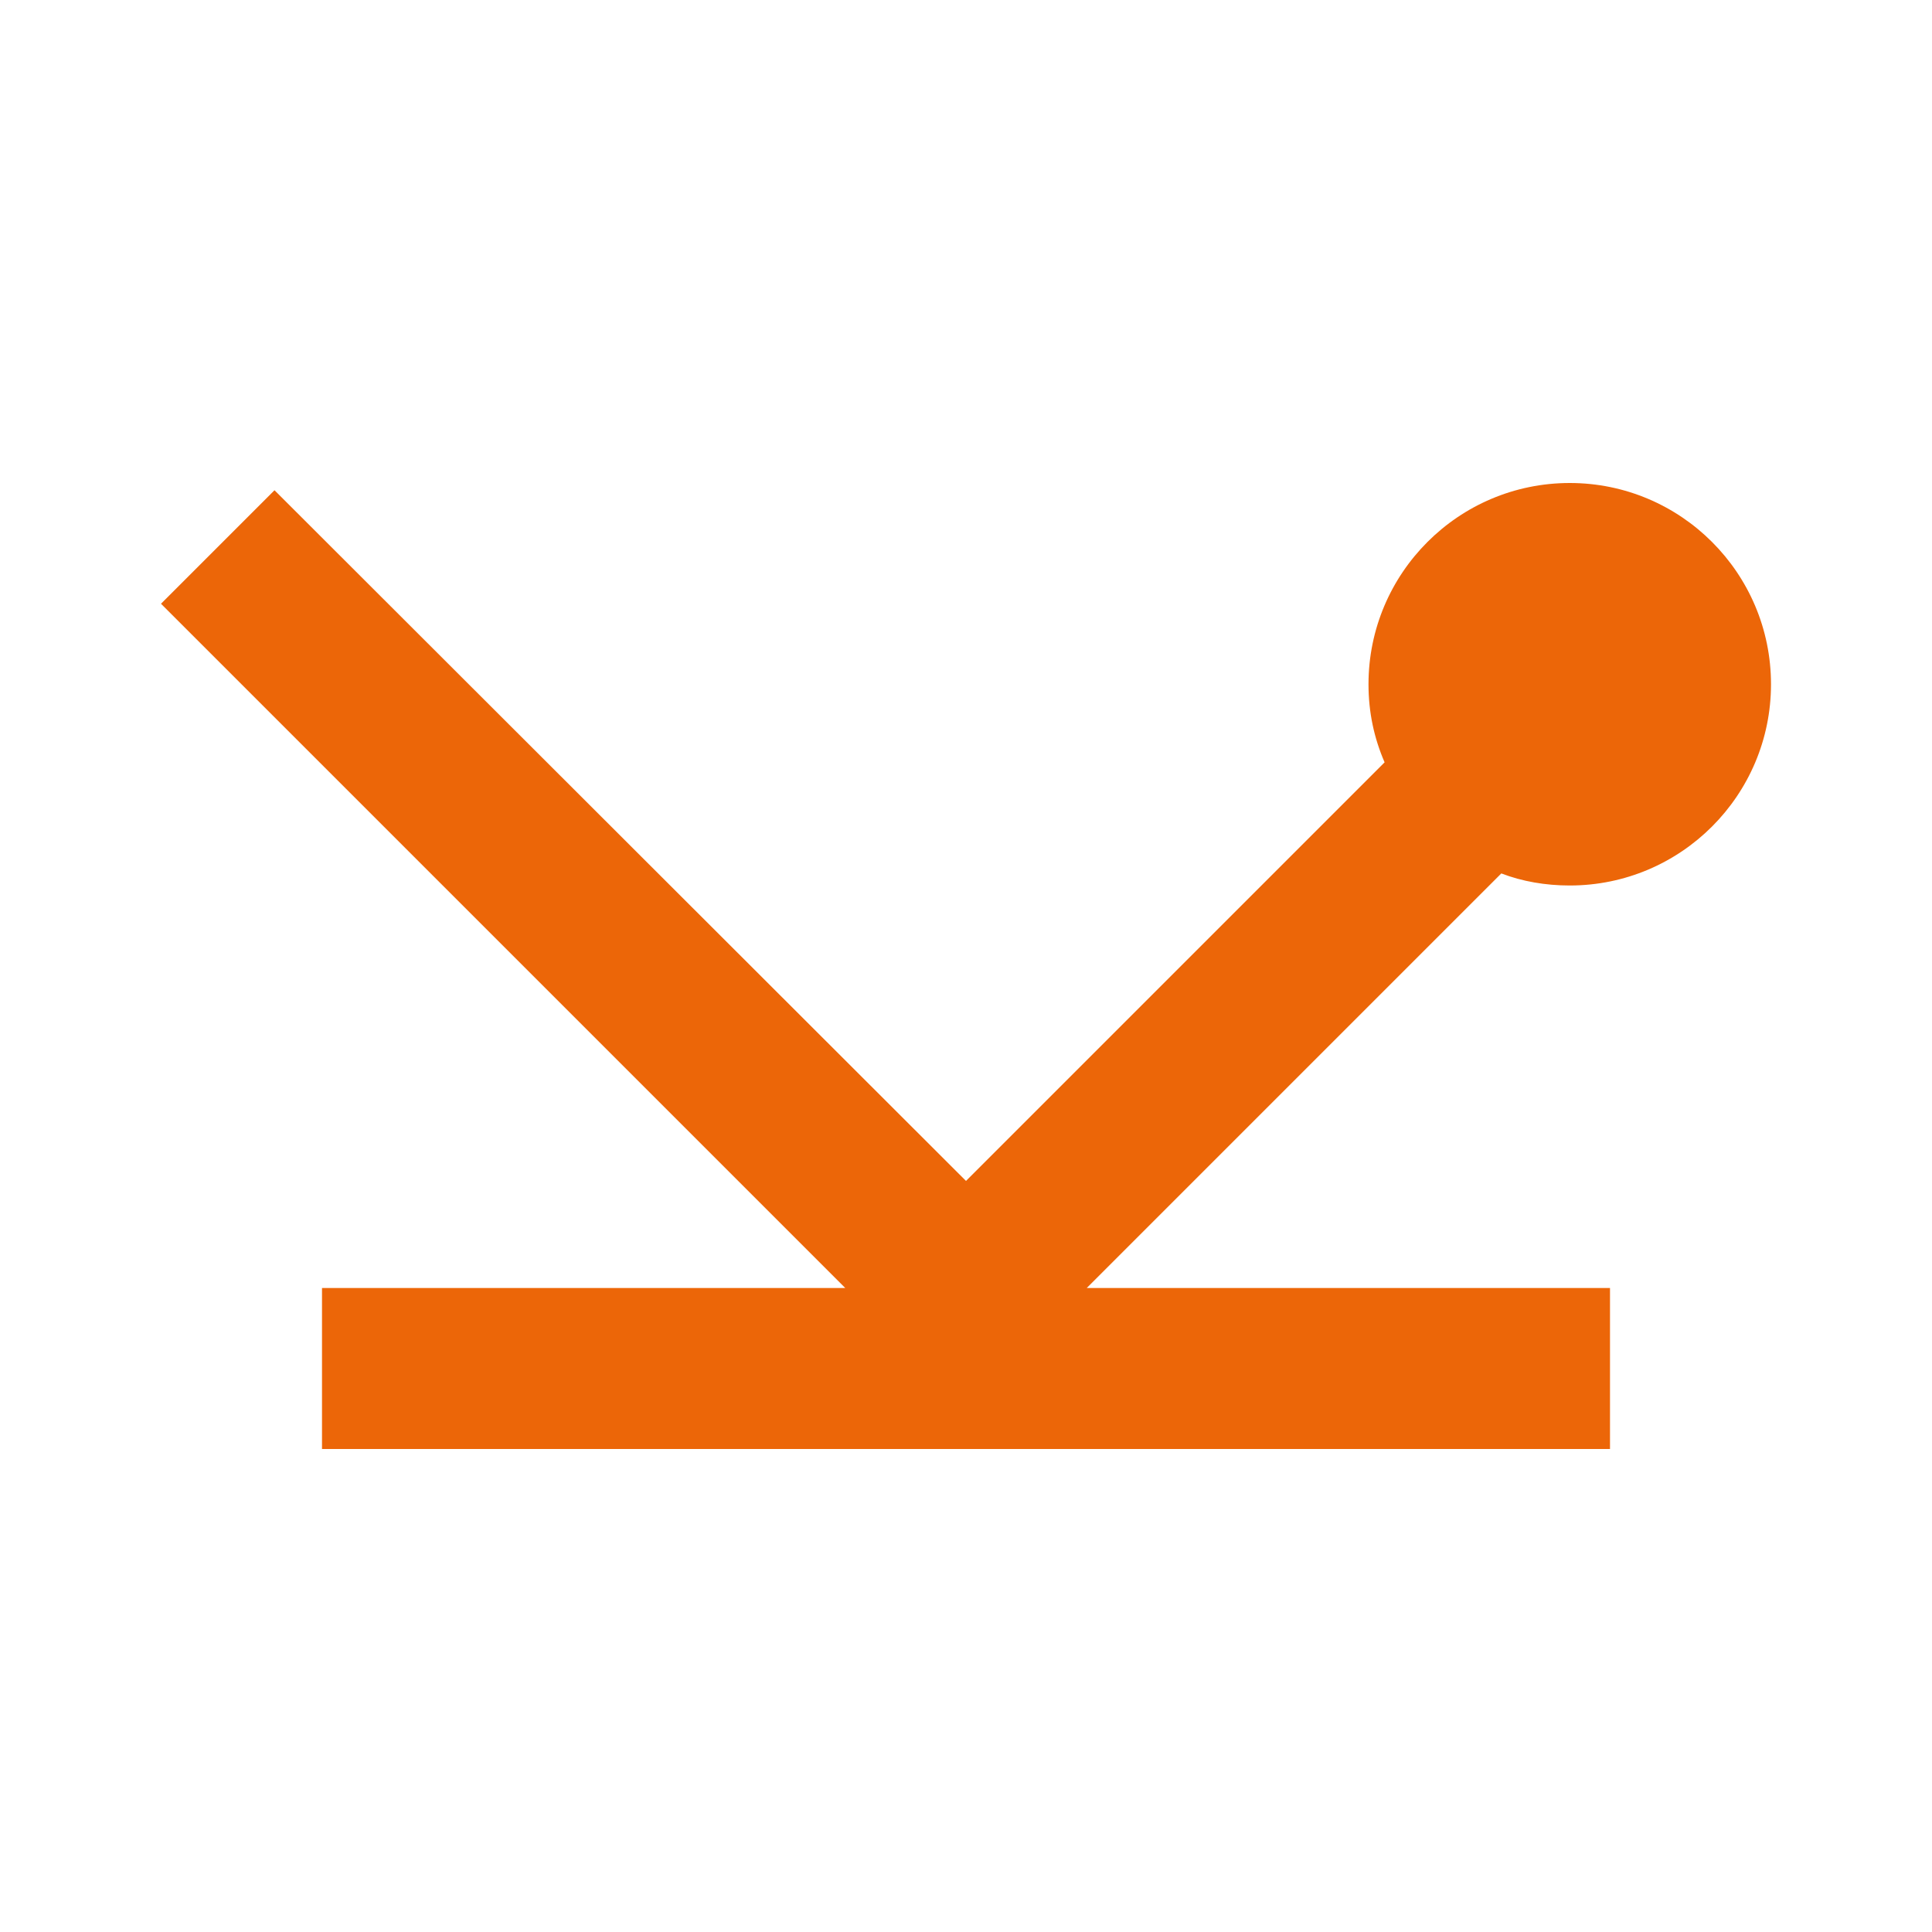
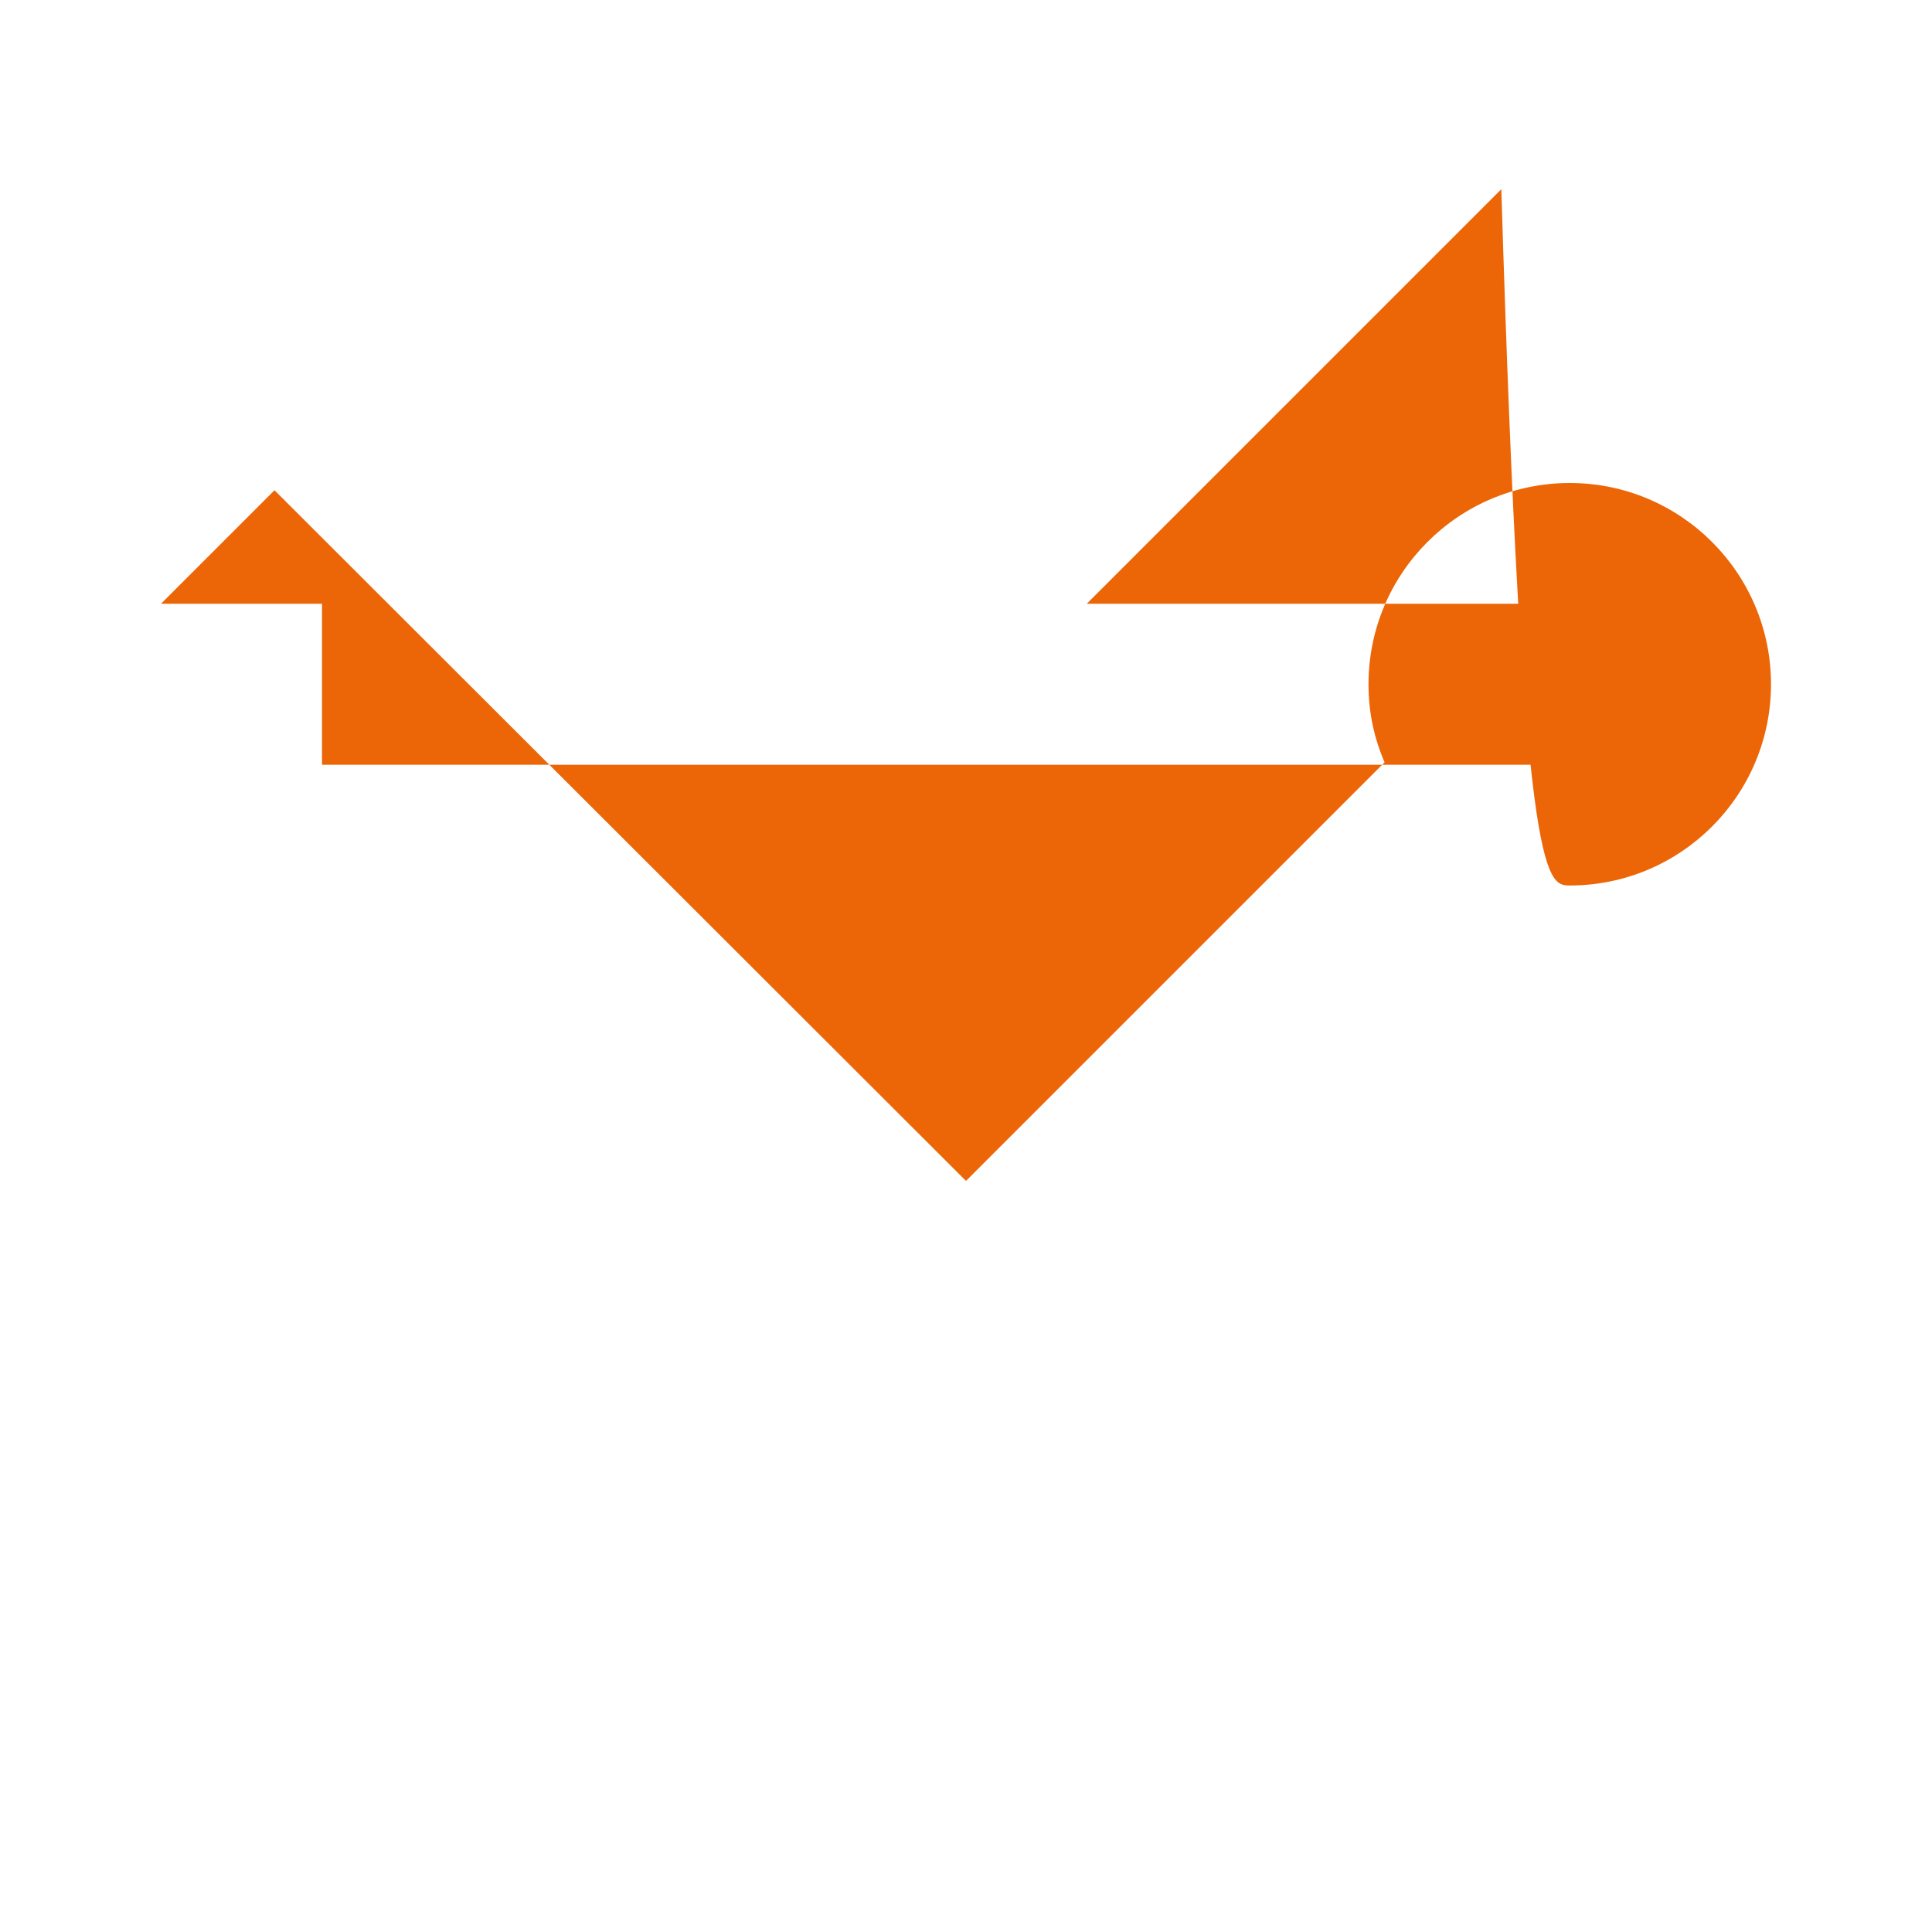
<svg xmlns="http://www.w3.org/2000/svg" enable-background="new 0 0 24 24" height="24px" viewBox="0 0 24 24" width="24px" fill="#EC6608">
  <g>
-     <rect fill="none" height="24" width="24" />
-   </g>
+     </g>
  <g>
-     <path d="M12,14.67L3.41,6.09L2,7.5l8.5,8.5H4v2h16v-2h-6.5l5.15-5.15C18.91,10.95,19.2,11,19.5,11c1.38,0,2.5-1.12,2.5-2.5 S20.88,6,19.5,6S17,7.12,17,8.5c0,0.35,0.07,0.67,0.2,0.97L12,14.67z" />
+     <path d="M12,14.67L3.41,6.09L2,7.5H4v2h16v-2h-6.5l5.15-5.15C18.91,10.95,19.2,11,19.5,11c1.38,0,2.5-1.12,2.5-2.5 S20.88,6,19.5,6S17,7.12,17,8.5c0,0.35,0.07,0.67,0.2,0.97L12,14.67z" />
  </g>
</svg>